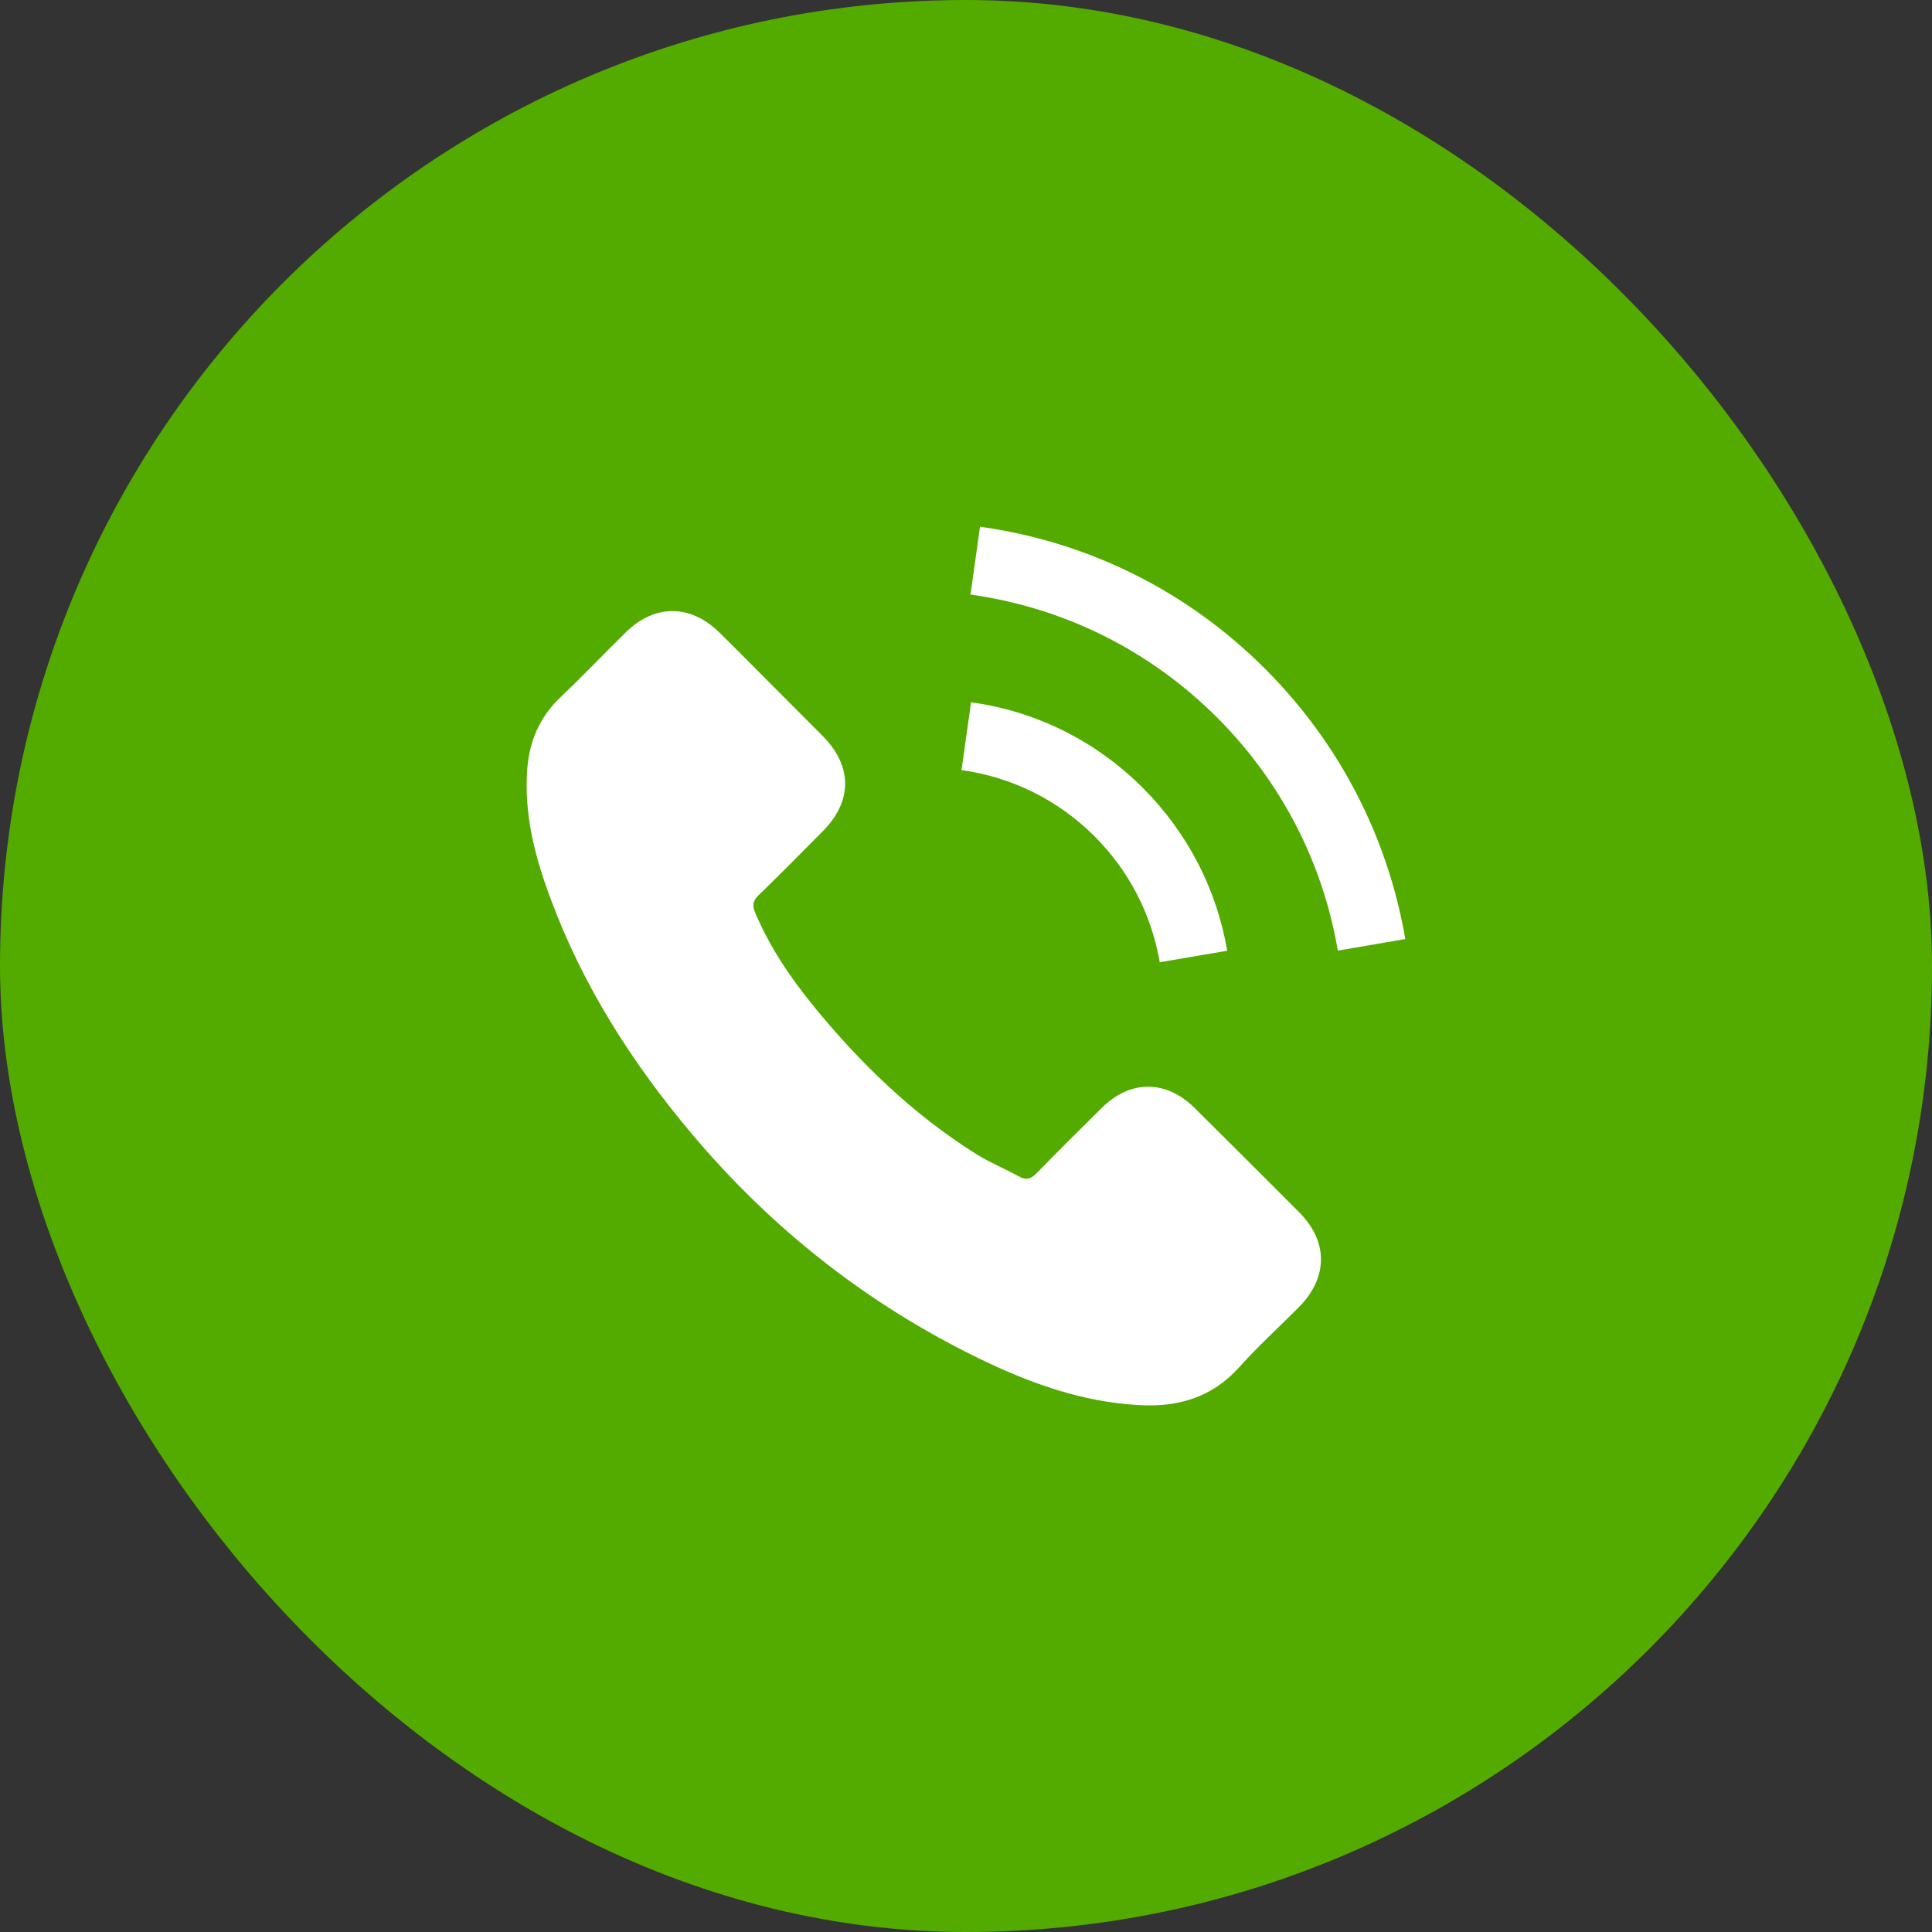
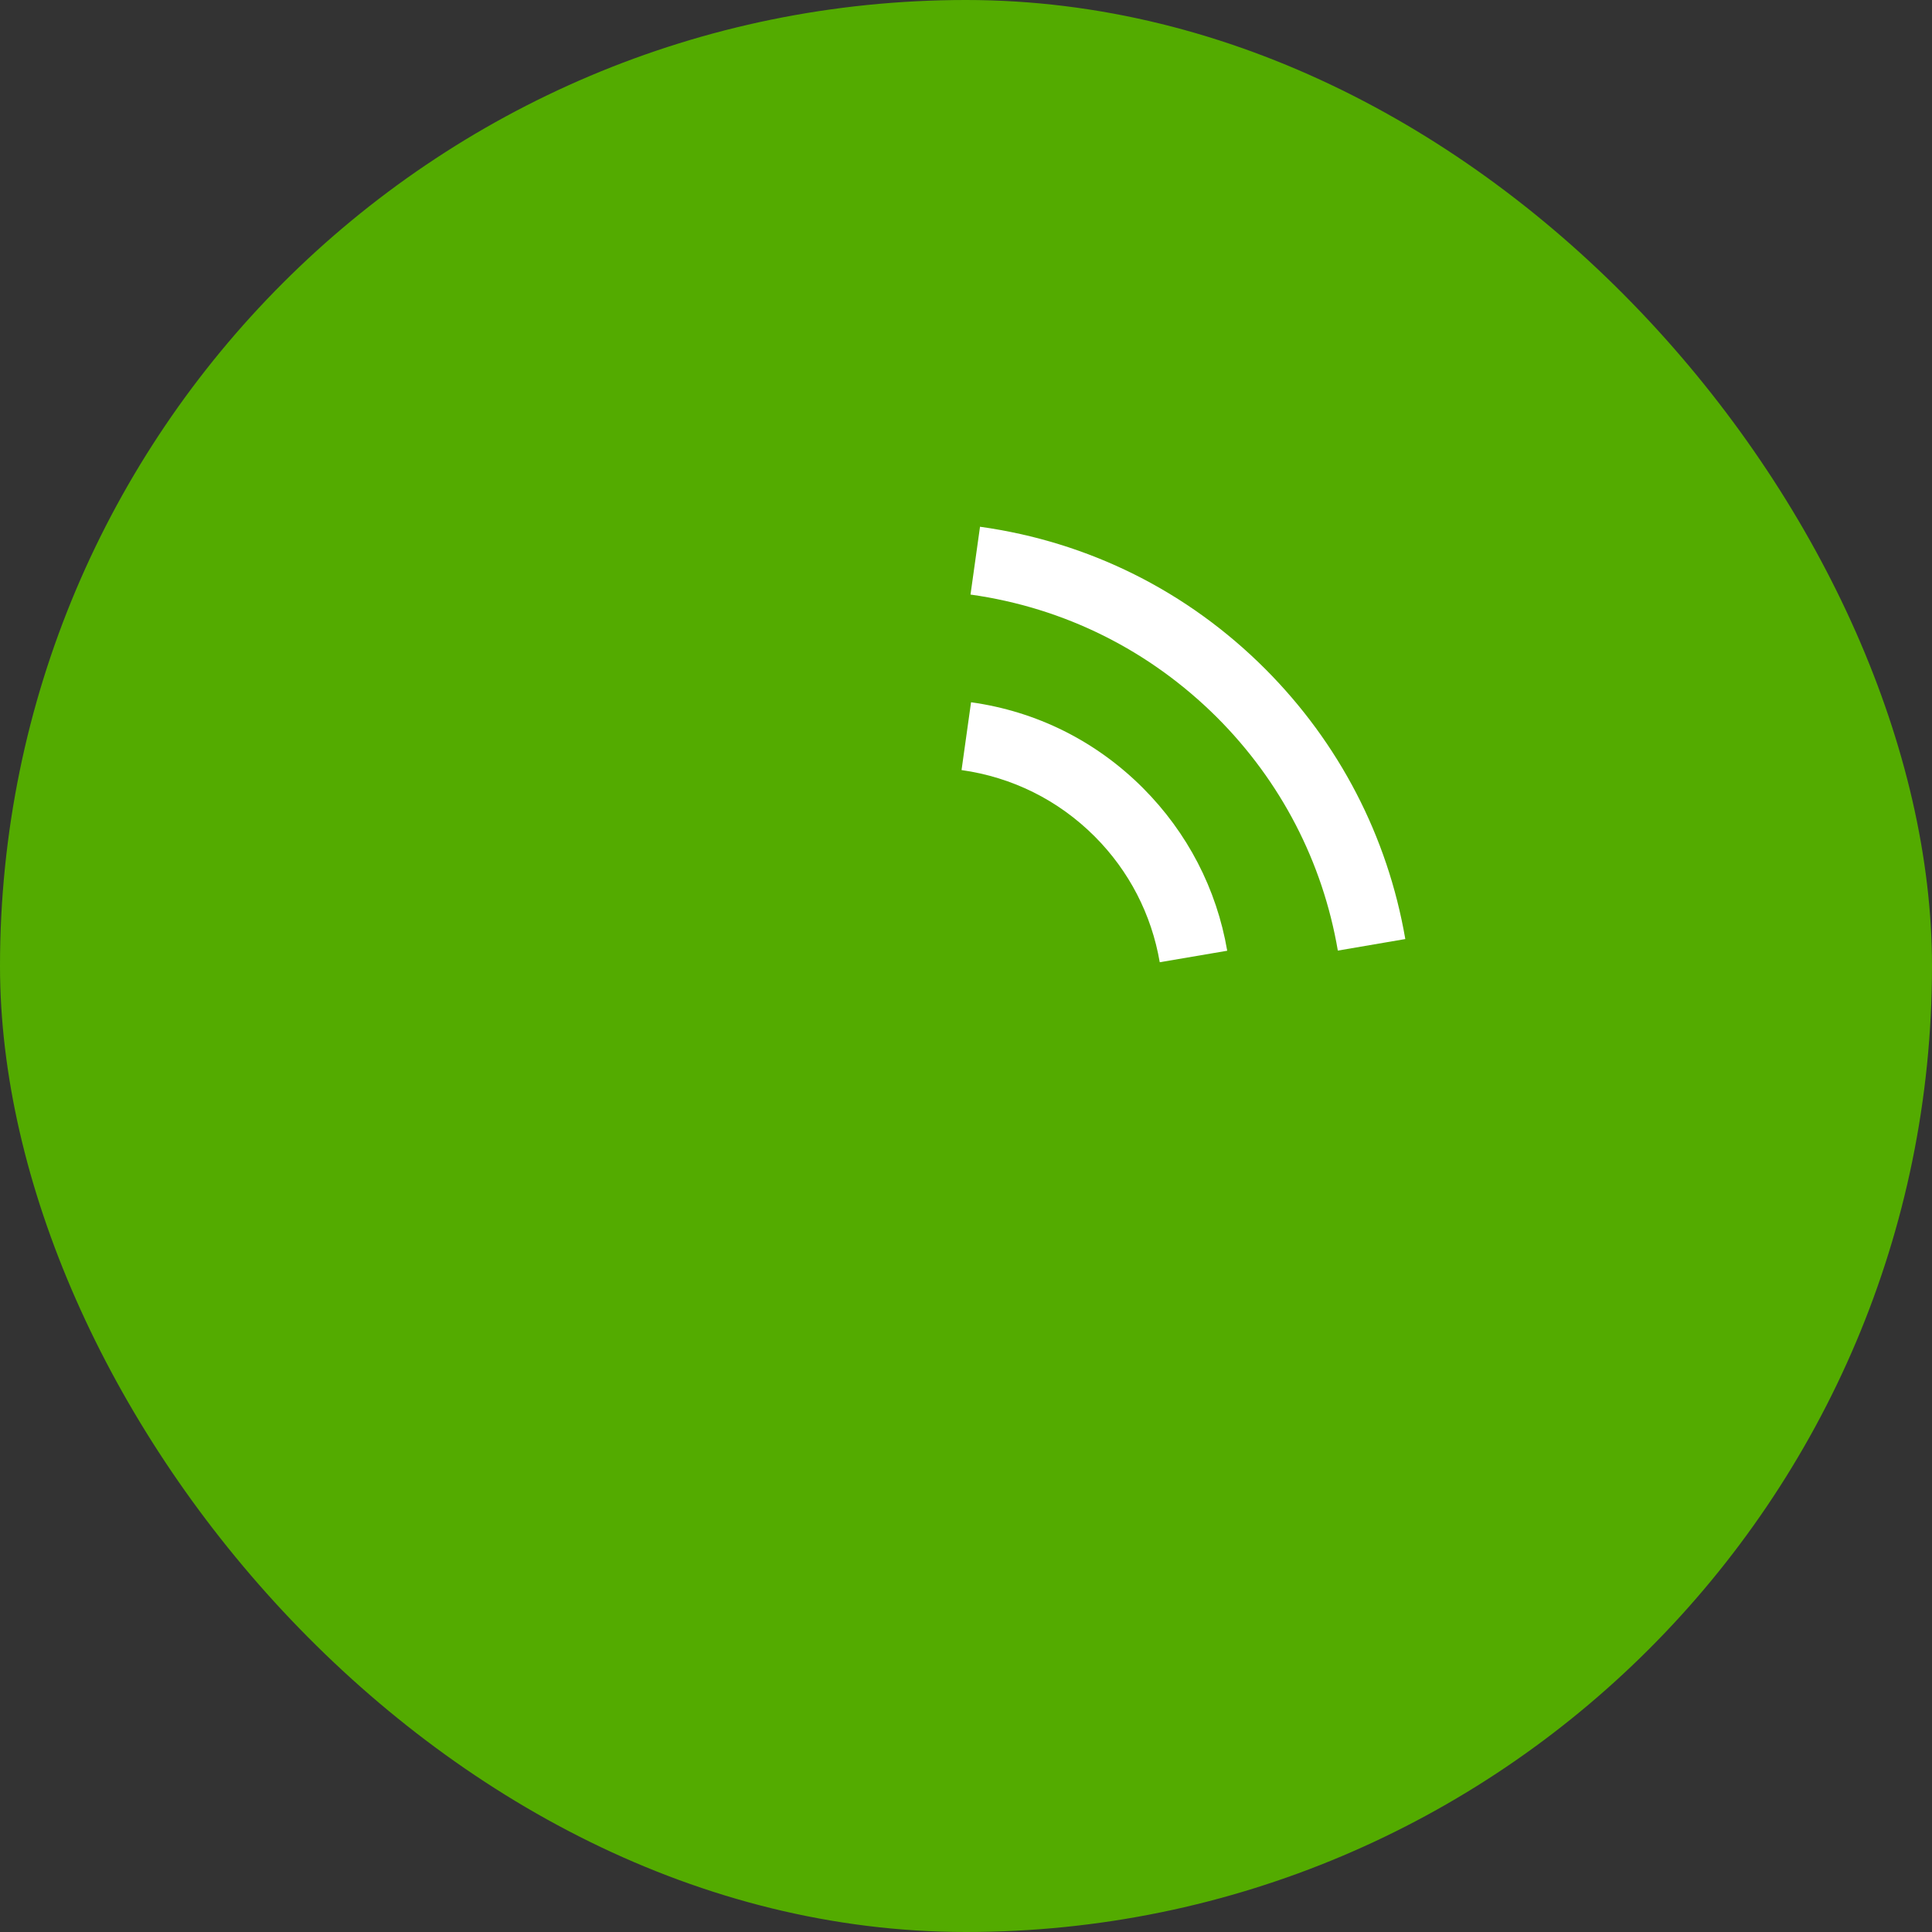
<svg xmlns="http://www.w3.org/2000/svg" width="39" height="39" viewBox="0 0 39 39" fill="none">
  <rect x="0" y="0" width="39" height="39" fill="#333333" stroke="none" />
  <rect width="39" height="39" rx="19.5" fill="#53AB00" />
-   <path d="M24.116 22.367C23.537 21.794 22.814 21.794 22.238 22.367C21.799 22.802 21.359 23.238 20.927 23.681C20.809 23.802 20.71 23.828 20.566 23.747C20.282 23.592 19.979 23.466 19.706 23.297C18.432 22.496 17.366 21.466 16.421 20.307C15.952 19.731 15.535 19.115 15.243 18.421C15.184 18.281 15.195 18.188 15.31 18.074C15.749 17.65 16.177 17.214 16.609 16.779C17.211 16.173 17.211 15.464 16.605 14.855C16.262 14.508 15.919 14.169 15.575 13.822C15.221 13.468 14.87 13.11 14.512 12.759C13.933 12.194 13.21 12.194 12.634 12.763C12.191 13.198 11.766 13.645 11.316 14.073C10.899 14.468 10.689 14.951 10.644 15.516C10.574 16.435 10.799 17.303 11.117 18.148C11.766 19.897 12.756 21.451 13.955 22.876C15.575 24.803 17.51 26.327 19.772 27.427C20.791 27.922 21.846 28.302 22.994 28.364C23.784 28.409 24.471 28.209 25.021 27.593C25.397 27.172 25.822 26.788 26.22 26.386C26.811 25.788 26.814 25.065 26.228 24.474C25.526 23.769 24.821 23.068 24.116 22.367Z" fill="white" />
  <path d="M23.411 19.424L24.773 19.192C24.559 17.941 23.969 16.807 23.072 15.907C22.123 14.958 20.924 14.36 19.602 14.176L19.41 15.545C20.433 15.689 21.363 16.15 22.098 16.885C22.791 17.579 23.245 18.457 23.411 19.424Z" fill="white" />
  <path d="M25.541 13.504C23.969 11.932 21.979 10.939 19.783 10.633L19.591 12.002C21.488 12.268 23.208 13.128 24.567 14.482C25.855 15.771 26.7 17.398 27.006 19.189L28.368 18.956C28.01 16.882 27.032 14.999 25.541 13.504Z" fill="white" />
</svg>